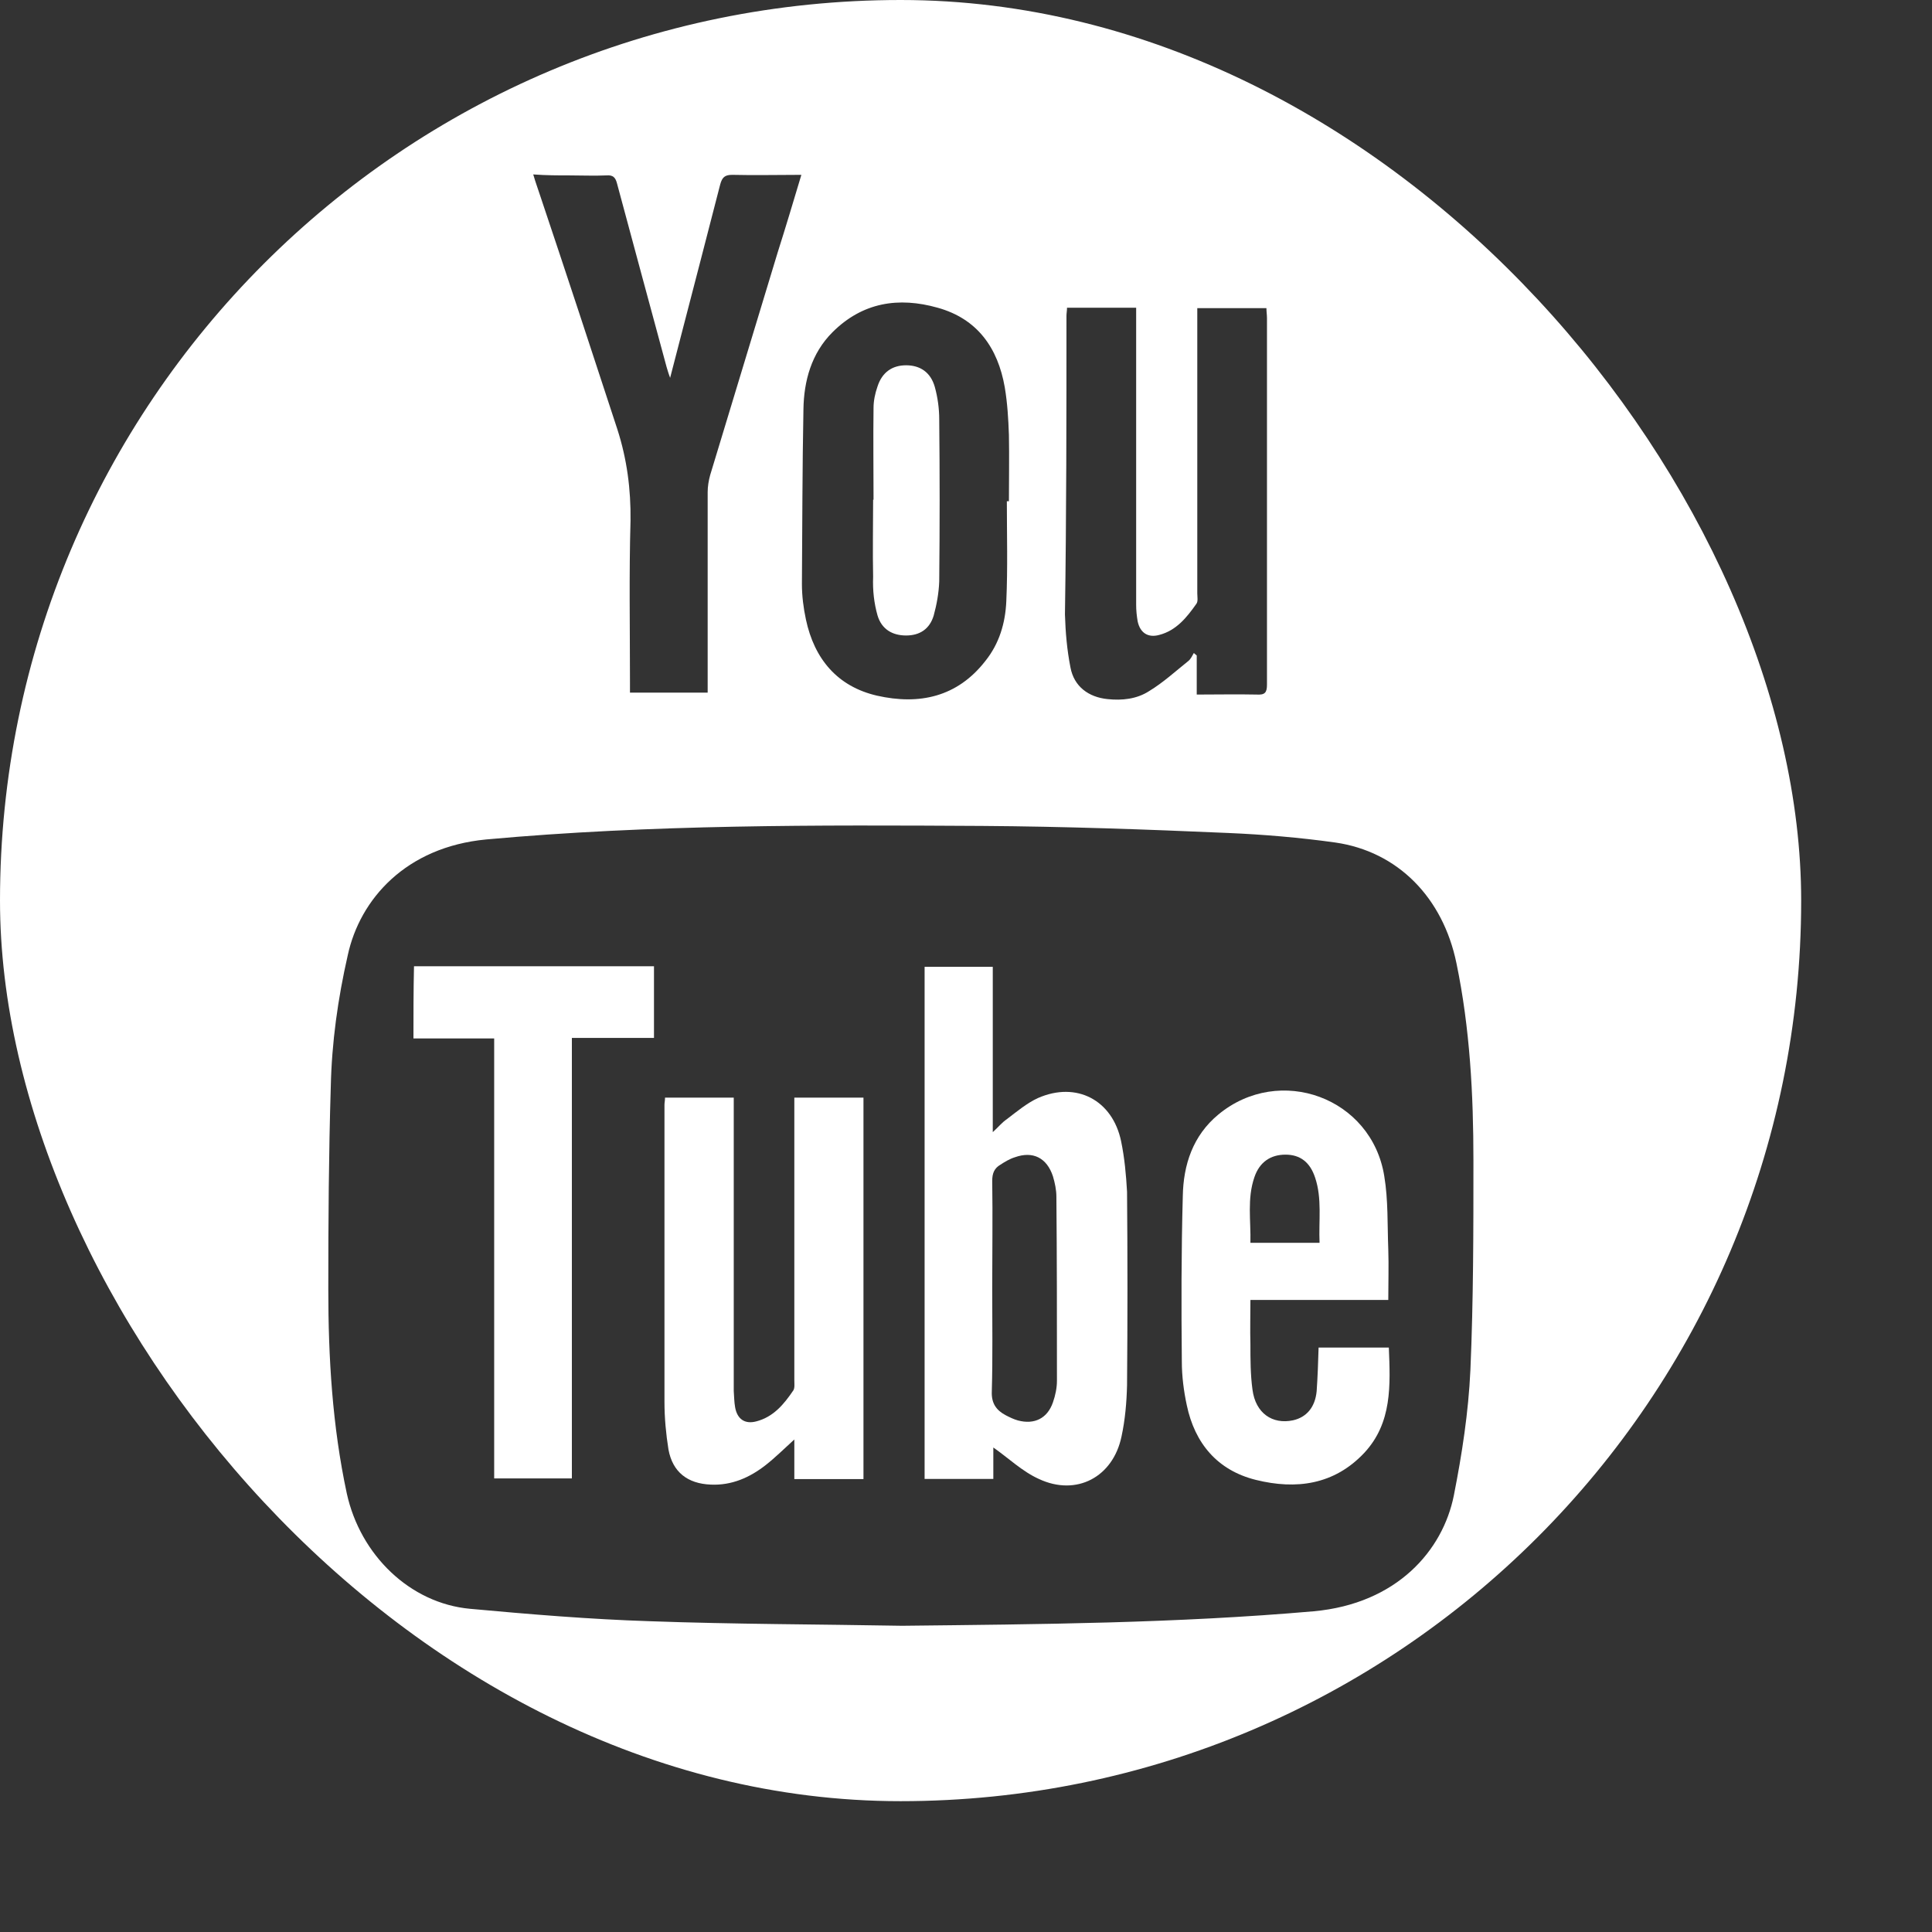
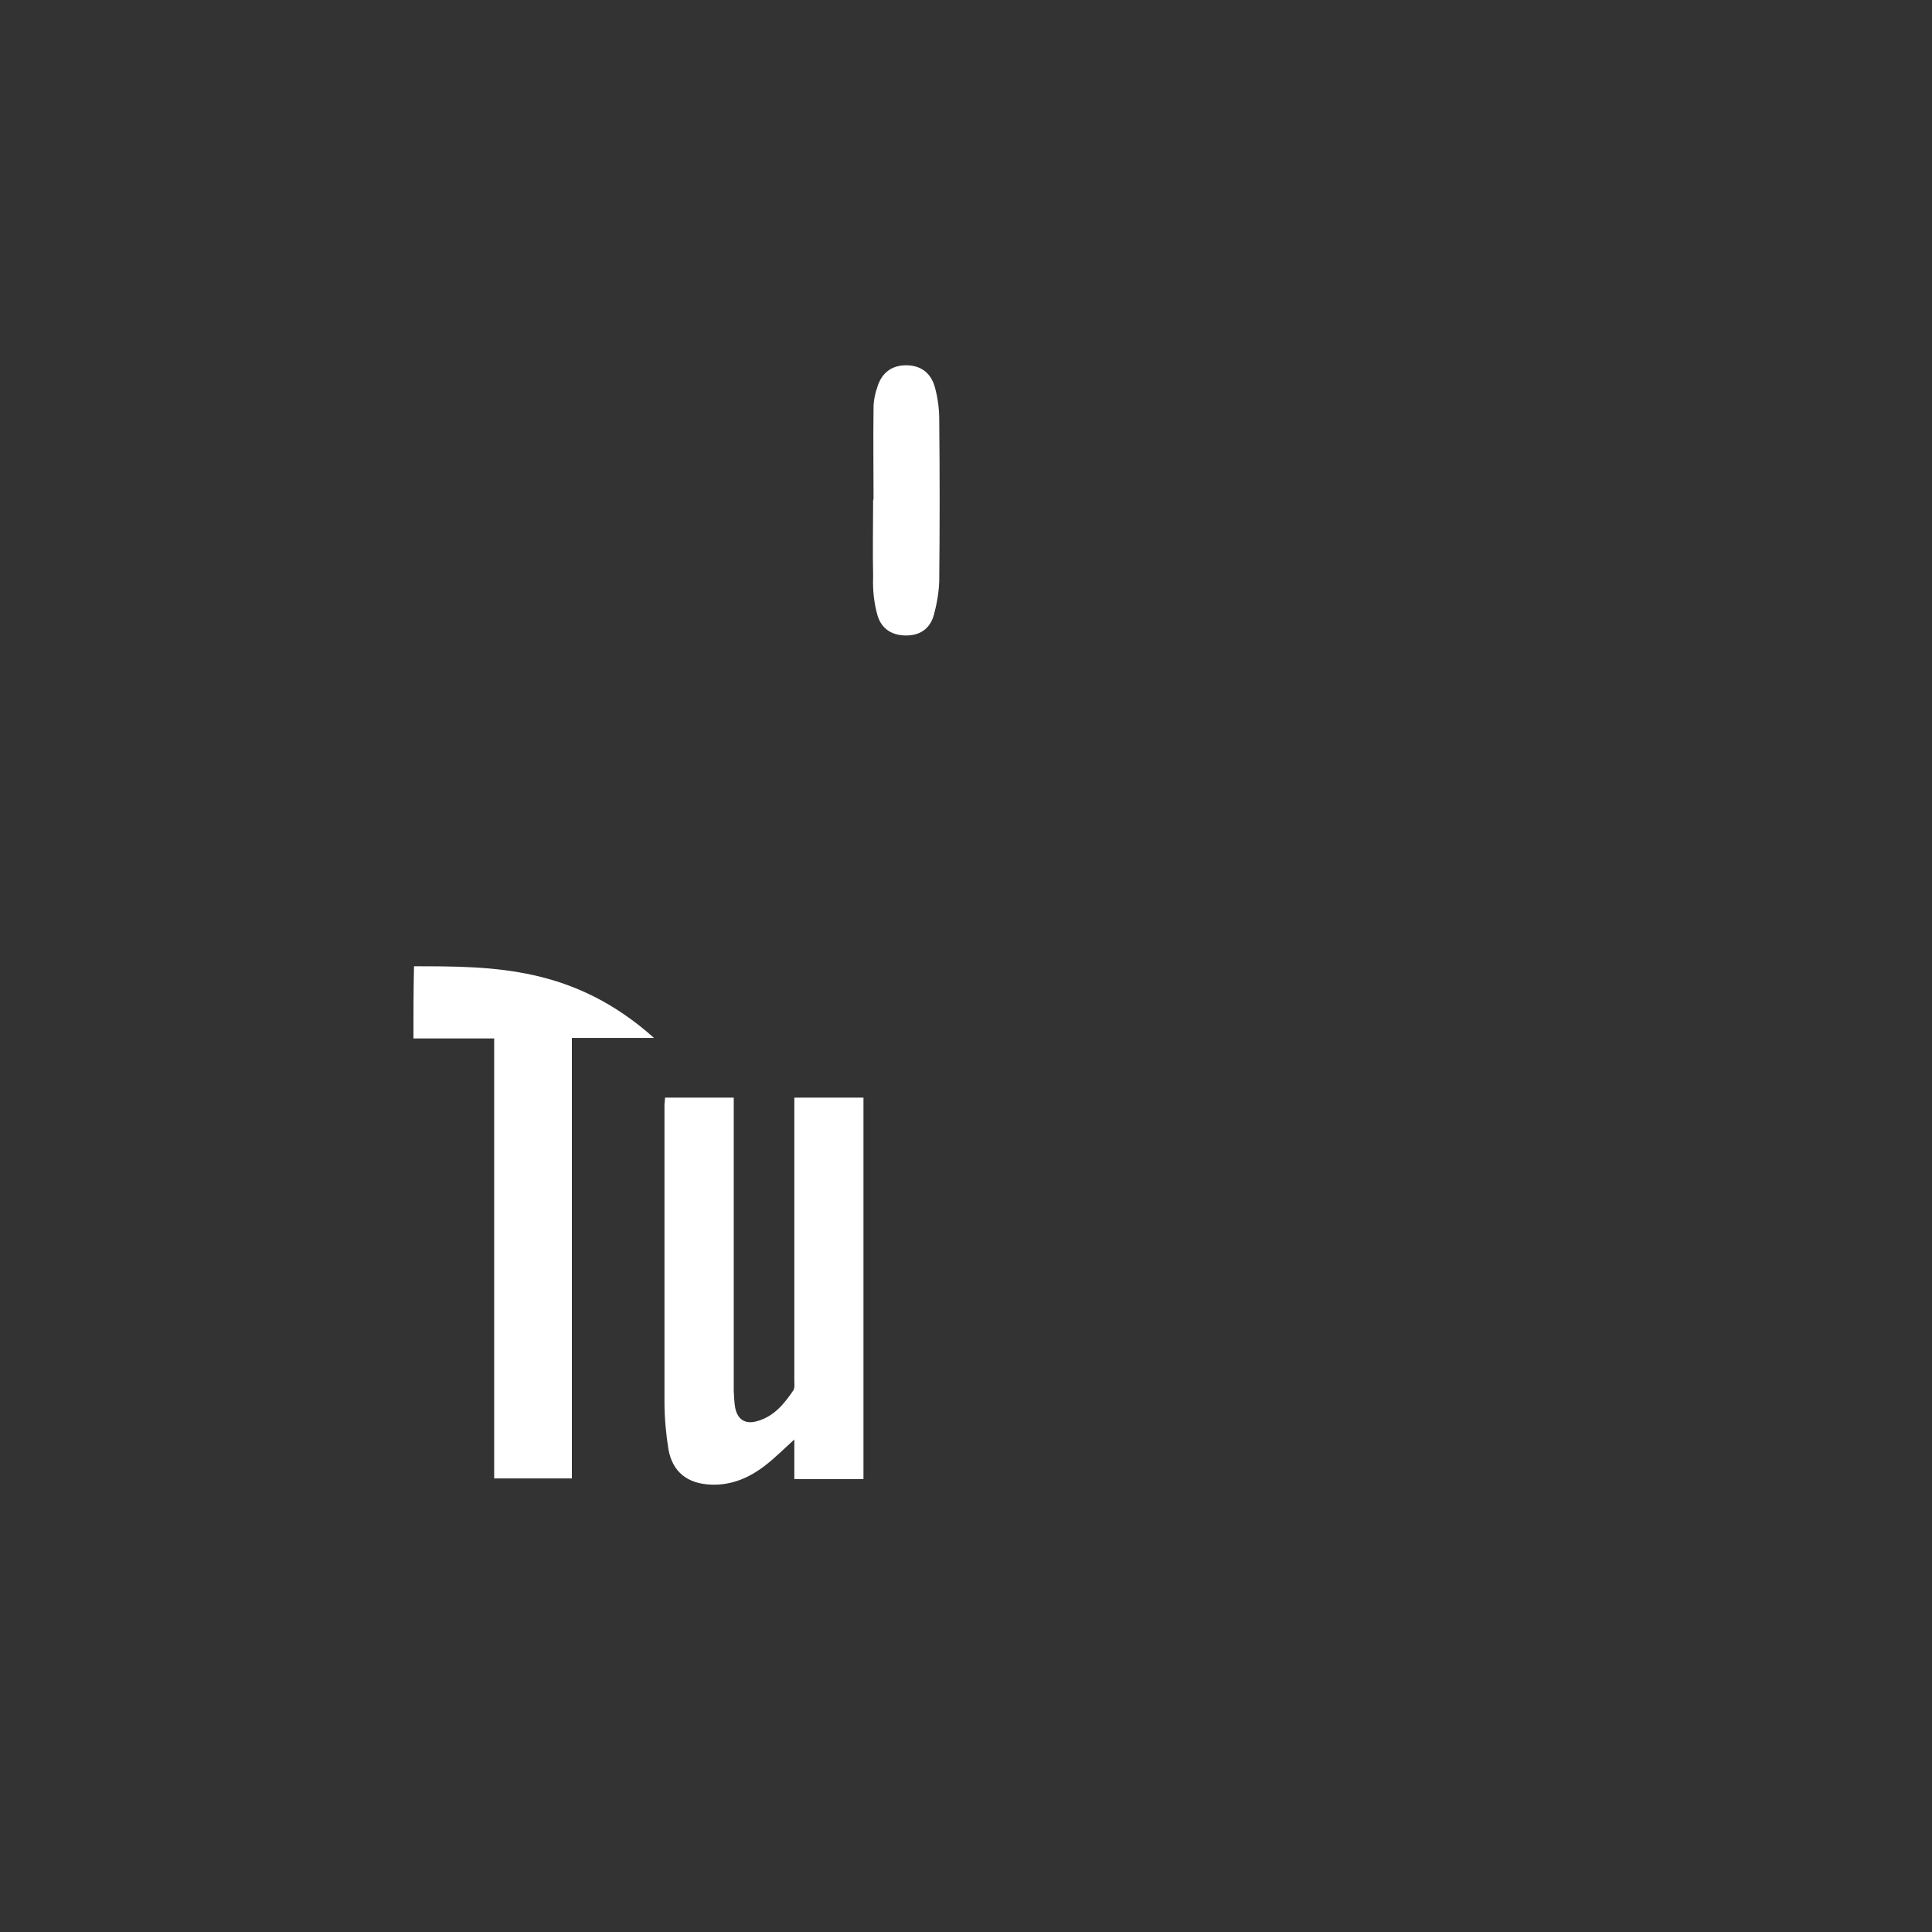
<svg xmlns="http://www.w3.org/2000/svg" width="14" height="14" viewBox="0 0 14 14" fill="none">
  <rect x="0" y="0" width="14" height="14" fill="#333333" stroke="none" />
  <g clip-path="url(#clip0_110_986)">
-     <path d="M2.996 7.525C3.192 7.525 3.385 7.525 3.581 7.525C3.581 8.592 3.581 9.649 3.581 10.713C3.77 10.713 3.951 10.713 4.144 10.713C4.144 9.649 4.144 8.589 4.144 7.521C4.347 7.521 4.54 7.521 4.739 7.521C4.739 7.347 4.739 7.176 4.739 7.002C4.158 7.002 3.577 7.002 3 7.002C2.996 7.18 2.996 7.35 2.996 7.525Z" fill="white" />
-     <path d="M8.124 8.27C8.062 7.972 7.801 7.834 7.521 7.957C7.441 7.994 7.368 8.055 7.296 8.11C7.259 8.135 7.234 8.168 7.194 8.204C7.194 7.801 7.194 7.402 7.194 7.006C7.027 7.006 6.864 7.006 6.7 7.006C6.7 8.244 6.7 9.479 6.7 10.717C6.867 10.717 7.031 10.717 7.198 10.717C7.198 10.634 7.198 10.554 7.198 10.489C7.307 10.565 7.408 10.663 7.528 10.717C7.801 10.845 8.066 10.703 8.127 10.409C8.153 10.289 8.164 10.162 8.167 10.038C8.171 9.573 8.171 9.105 8.167 8.636C8.16 8.513 8.149 8.39 8.124 8.27ZM7.659 10.006C7.659 10.056 7.648 10.111 7.63 10.162C7.59 10.278 7.496 10.325 7.376 10.293C7.347 10.285 7.318 10.271 7.289 10.256C7.22 10.22 7.183 10.169 7.187 10.082C7.194 9.835 7.19 9.584 7.19 9.337C7.19 9.076 7.194 8.818 7.19 8.557C7.19 8.502 7.205 8.466 7.249 8.44C7.281 8.419 7.318 8.397 7.354 8.386C7.485 8.339 7.586 8.39 7.63 8.524C7.644 8.571 7.655 8.622 7.655 8.673C7.659 9.116 7.659 9.559 7.659 10.006Z" fill="white" />
+     <path d="M2.996 7.525C3.192 7.525 3.385 7.525 3.581 7.525C3.581 8.592 3.581 9.649 3.581 10.713C3.77 10.713 3.951 10.713 4.144 10.713C4.144 9.649 4.144 8.589 4.144 7.521C4.347 7.521 4.54 7.521 4.739 7.521C4.158 7.002 3.577 7.002 3 7.002C2.996 7.18 2.996 7.35 2.996 7.525Z" fill="white" />
    <path d="M6.359 4.46C6.389 4.561 6.468 4.605 6.566 4.605C6.665 4.605 6.737 4.558 6.766 4.46C6.788 4.38 6.803 4.296 6.806 4.213C6.81 3.82 6.81 3.432 6.806 3.04C6.806 2.96 6.795 2.88 6.774 2.804C6.744 2.698 6.668 2.647 6.566 2.647C6.465 2.647 6.392 2.698 6.359 2.8C6.341 2.851 6.33 2.905 6.33 2.956C6.327 3.178 6.33 3.399 6.33 3.621H6.327C6.327 3.806 6.323 3.995 6.327 4.18C6.323 4.278 6.334 4.372 6.359 4.46Z" fill="white" />
    <path d="M5.756 8.034C5.756 8.691 5.756 9.345 5.756 10.002C5.756 10.028 5.76 10.057 5.749 10.075C5.68 10.177 5.604 10.268 5.48 10.3C5.396 10.322 5.342 10.282 5.327 10.198C5.32 10.159 5.32 10.119 5.317 10.079C5.317 9.399 5.317 8.72 5.317 8.038C5.317 8.009 5.317 7.983 5.317 7.954C5.146 7.954 4.982 7.954 4.819 7.954C4.819 7.976 4.815 7.99 4.815 8.005C4.815 8.724 4.815 9.439 4.815 10.159C4.815 10.275 4.826 10.391 4.844 10.504C4.874 10.667 4.982 10.751 5.15 10.758C5.302 10.765 5.433 10.707 5.549 10.616C5.618 10.562 5.68 10.5 5.756 10.431C5.756 10.533 5.756 10.623 5.756 10.718C5.927 10.718 6.09 10.718 6.257 10.718C6.257 9.795 6.257 8.877 6.257 7.954C6.09 7.954 5.927 7.954 5.756 7.954C5.756 7.983 5.756 8.009 5.756 8.034Z" fill="white" />
-     <path d="M9.555 9.765C9.552 9.874 9.548 9.979 9.541 10.081C9.53 10.197 9.468 10.27 9.37 10.292C9.221 10.324 9.098 10.241 9.076 10.07C9.061 9.961 9.061 9.849 9.061 9.74C9.058 9.634 9.061 9.533 9.061 9.42C9.399 9.42 9.729 9.42 10.06 9.42C10.06 9.293 10.064 9.173 10.06 9.053C10.053 8.875 10.06 8.697 10.031 8.523C9.94 7.953 9.272 7.71 8.829 8.076C8.644 8.229 8.575 8.44 8.571 8.668C8.56 9.068 8.56 9.467 8.564 9.867C8.564 9.972 8.578 10.081 8.6 10.183C8.658 10.459 8.822 10.655 9.101 10.724C9.392 10.796 9.668 10.76 9.886 10.528C10.089 10.31 10.075 10.037 10.064 9.765C9.889 9.765 9.726 9.765 9.555 9.765ZM9.09 8.53C9.127 8.421 9.207 8.367 9.315 8.367C9.421 8.367 9.493 8.421 9.53 8.534C9.581 8.686 9.555 8.846 9.562 9.006C9.392 9.006 9.232 9.006 9.061 9.006C9.065 8.846 9.036 8.686 9.09 8.53Z" fill="white" />
-     <path d="M11.04 0H2.012C0.901 0 0 0.901 0 2.012V11.04C0 12.152 0.901 13.052 2.012 13.052H11.04C12.152 13.052 13.052 12.152 13.052 11.04V2.012C13.052 0.901 12.152 0 11.04 0ZM7.728 2.288C7.728 2.27 7.732 2.252 7.732 2.23C7.899 2.23 8.062 2.23 8.233 2.23C8.233 2.255 8.233 2.281 8.233 2.31C8.233 3 8.233 3.693 8.233 4.383C8.233 4.423 8.237 4.463 8.244 4.503C8.262 4.587 8.32 4.623 8.4 4.601C8.524 4.569 8.6 4.474 8.669 4.376C8.683 4.358 8.676 4.325 8.676 4.3C8.676 3.639 8.676 2.982 8.676 2.321C8.676 2.295 8.676 2.27 8.676 2.233C8.847 2.233 9.01 2.233 9.177 2.233C9.177 2.259 9.181 2.281 9.181 2.306C9.181 3.192 9.181 4.075 9.181 4.961C9.181 5.019 9.166 5.037 9.105 5.033C8.963 5.03 8.821 5.033 8.672 5.033C8.672 4.935 8.672 4.841 8.672 4.75C8.665 4.743 8.658 4.739 8.651 4.732C8.64 4.75 8.629 4.776 8.611 4.79C8.516 4.866 8.429 4.946 8.327 5.008C8.237 5.066 8.131 5.077 8.026 5.066C7.888 5.052 7.783 4.975 7.757 4.837C7.732 4.71 7.721 4.583 7.717 4.452C7.728 3.73 7.728 3.011 7.728 2.288ZM5.822 2.967C5.825 2.76 5.88 2.56 6.032 2.408C6.25 2.19 6.512 2.15 6.795 2.23C7.082 2.31 7.231 2.52 7.281 2.807C7.3 2.92 7.307 3.036 7.311 3.152C7.314 3.312 7.311 3.472 7.311 3.632C7.307 3.632 7.303 3.632 7.296 3.632C7.296 3.875 7.303 4.115 7.292 4.358C7.285 4.514 7.242 4.663 7.14 4.79C6.936 5.052 6.66 5.11 6.355 5.041C6.069 4.975 5.901 4.776 5.84 4.489C5.822 4.405 5.811 4.318 5.811 4.231C5.814 3.81 5.814 3.388 5.822 2.967ZM4.129 1.271C4.216 1.271 4.307 1.275 4.394 1.271C4.442 1.267 4.46 1.286 4.471 1.329C4.59 1.772 4.71 2.215 4.83 2.658C4.837 2.68 4.841 2.698 4.856 2.738C4.885 2.626 4.91 2.528 4.935 2.433C5.03 2.07 5.124 1.703 5.219 1.336C5.233 1.286 5.251 1.267 5.306 1.267C5.469 1.271 5.633 1.267 5.807 1.267C5.749 1.46 5.694 1.645 5.636 1.827C5.473 2.364 5.309 2.905 5.146 3.443C5.135 3.483 5.128 3.526 5.128 3.566C5.128 4.024 5.128 4.481 5.128 4.939C5.128 4.964 5.128 4.99 5.128 5.019C4.935 5.019 4.754 5.019 4.565 5.019C4.565 4.99 4.565 4.964 4.565 4.939C4.565 4.55 4.558 4.162 4.569 3.773C4.572 3.545 4.543 3.327 4.474 3.112C4.289 2.546 4.104 1.983 3.915 1.42C3.9 1.373 3.882 1.326 3.864 1.264C3.959 1.271 4.046 1.271 4.129 1.271ZM10.655 9.929C10.641 10.234 10.594 10.539 10.535 10.837C10.456 11.233 10.125 11.621 9.519 11.676C8.524 11.763 7.532 11.77 6.537 11.781C5.927 11.77 5.32 11.77 4.71 11.748C4.274 11.734 3.842 11.698 3.406 11.658C2.971 11.618 2.611 11.269 2.513 10.822C2.408 10.332 2.379 9.838 2.379 9.341C2.379 8.85 2.382 8.364 2.397 7.873C2.404 7.554 2.448 7.238 2.52 6.922C2.608 6.515 2.942 6.138 3.523 6.083C4.721 5.974 5.92 5.978 7.118 5.985C7.71 5.989 8.306 6.01 8.898 6.036C9.155 6.047 9.417 6.069 9.675 6.105C10.129 6.17 10.456 6.504 10.554 6.98C10.652 7.452 10.677 7.932 10.677 8.411C10.677 8.919 10.677 9.424 10.655 9.929Z" fill="white" />
  </g>
  <defs>
    <clipPath id="clip0_110_986">
      <rect width="13.052" height="13.052" rx="6.526" fill="white" />
    </clipPath>
  </defs>
</svg>